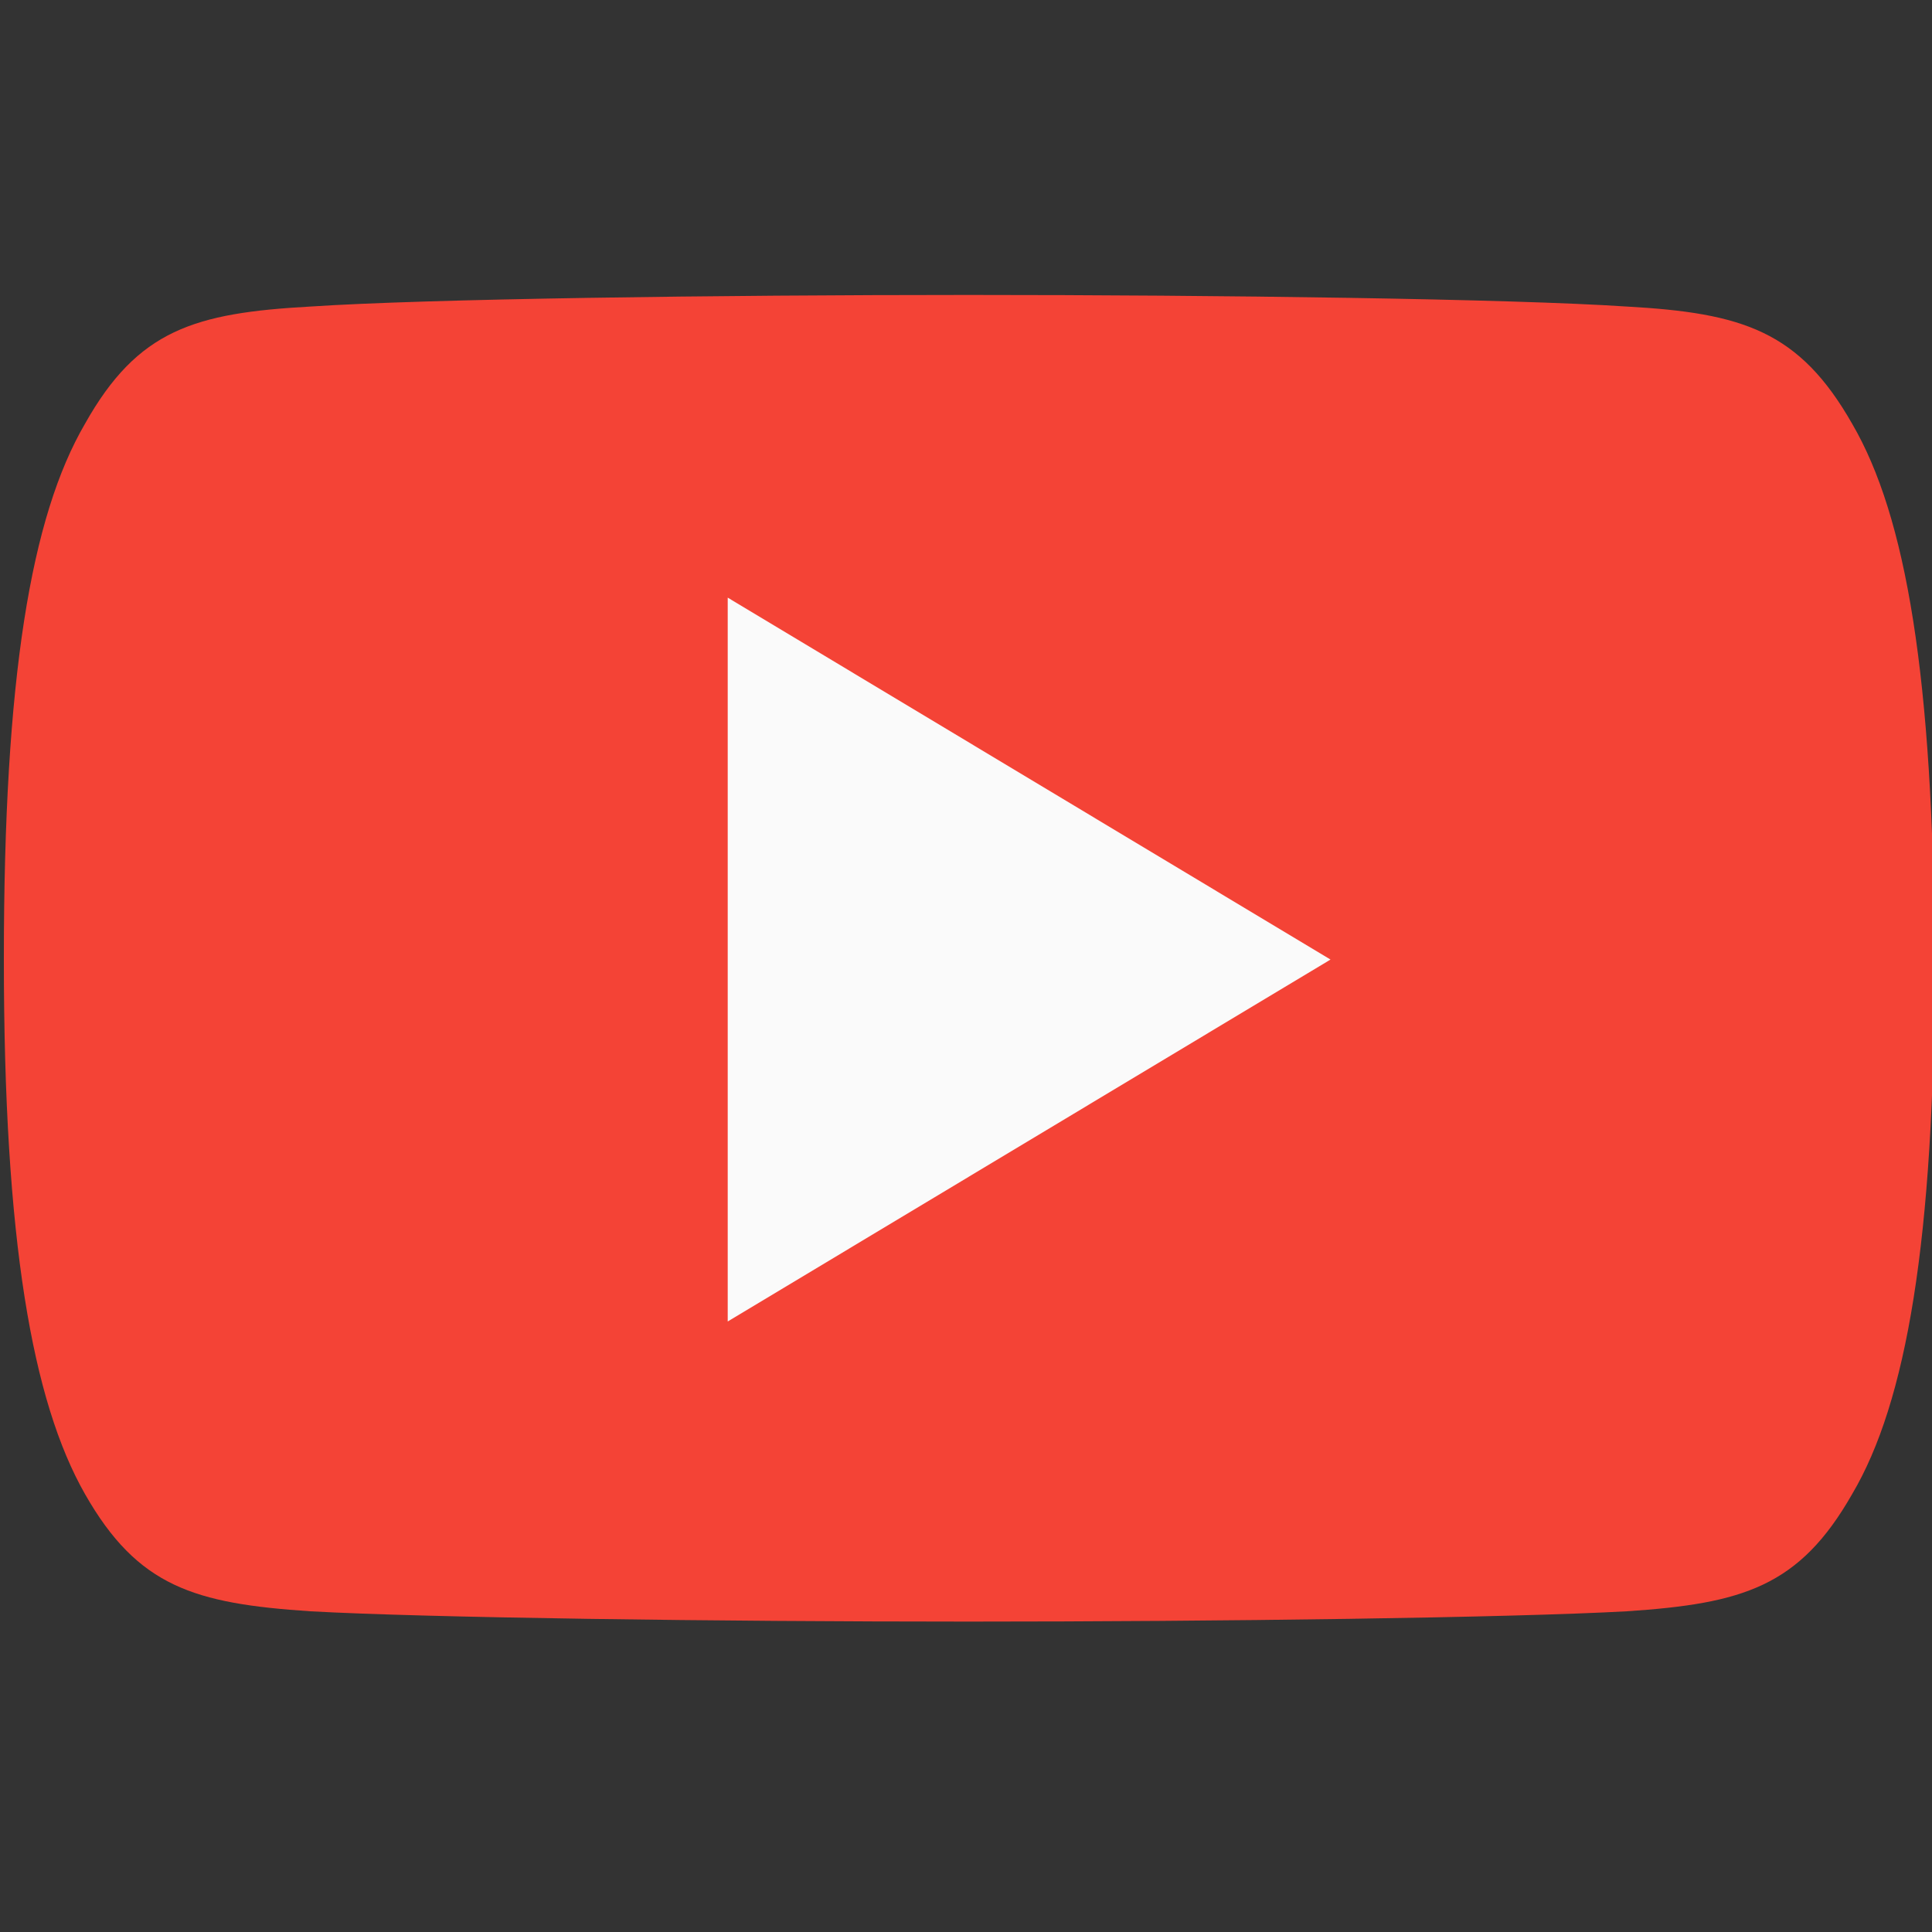
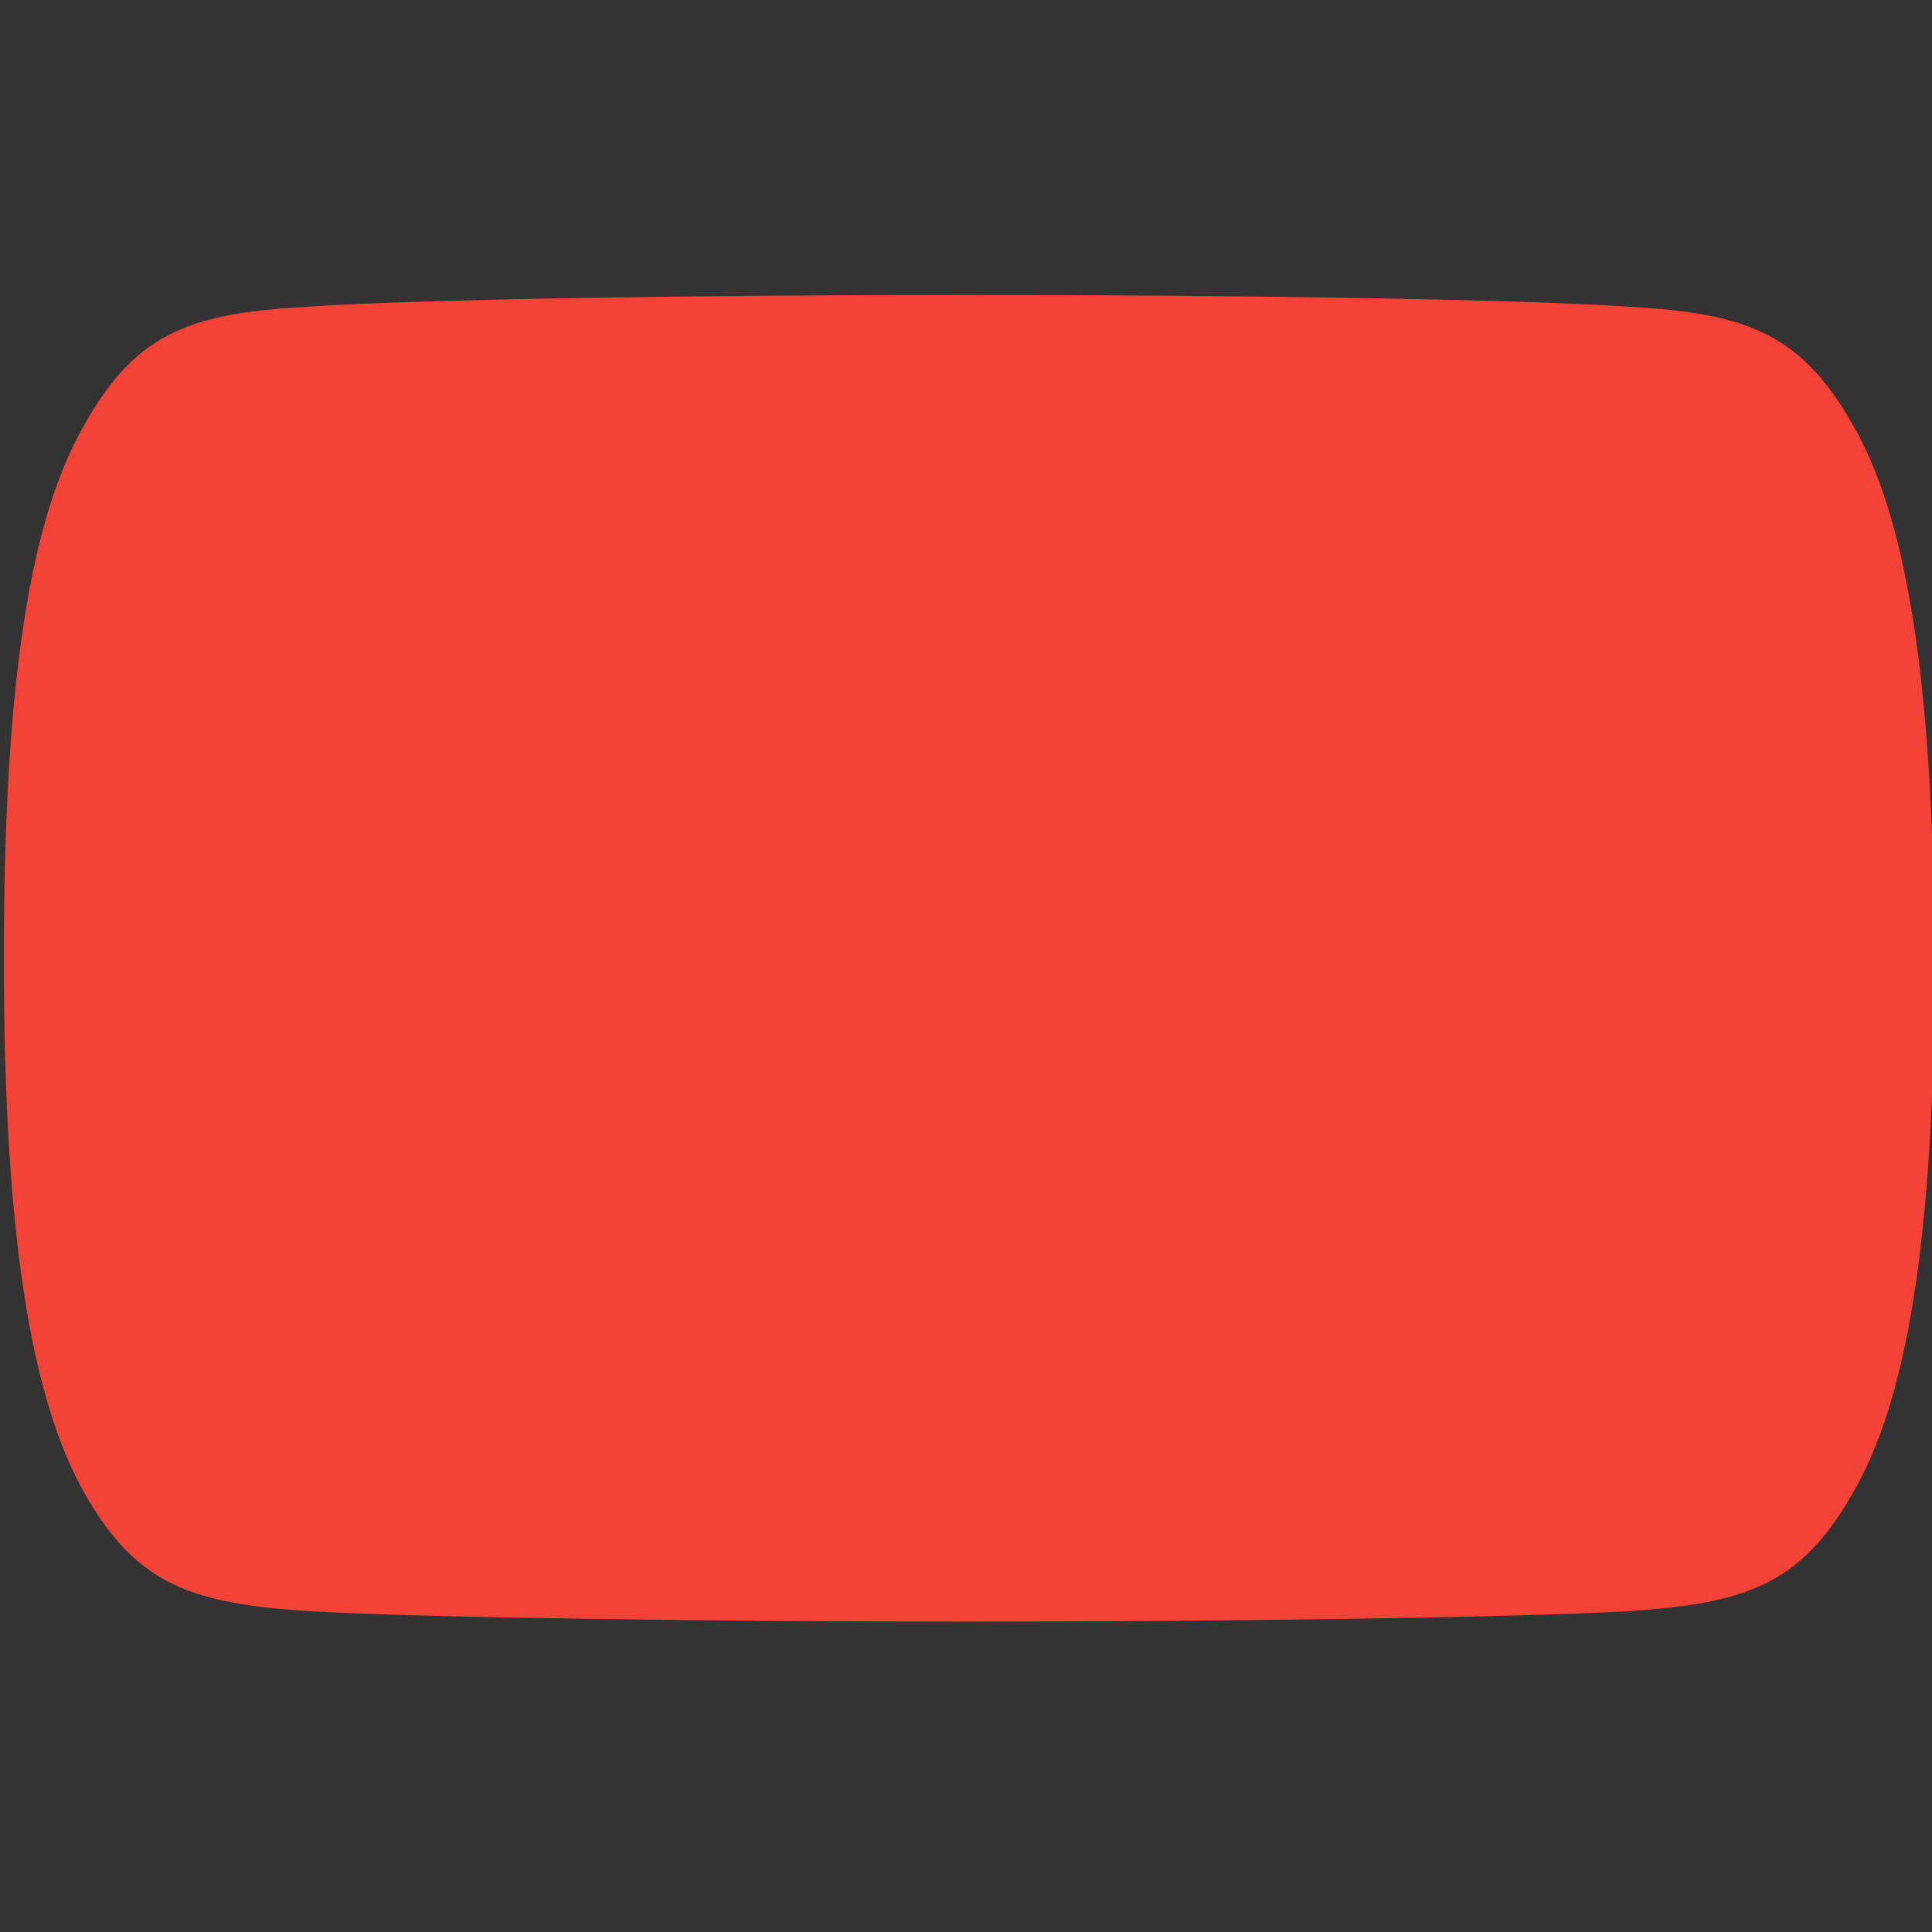
<svg xmlns="http://www.w3.org/2000/svg" version="1.1" id="Calque_1" x="0px" y="0px" viewBox="0 0 150 150" style="enable-background:new 0 0 150 150;" xml:space="preserve">
  <rect x="0" y="0" width="150" height="150" fill="#333333" stroke="none" />
  <style type="text/css">
	.st0{fill:#F44336;}
	.st1{fill:#FAFAFA;}
</style>
  <g>
-     <path class="st0" d="M143.8,32.9c-4.1-7.2-8.5-8.6-17.5-9.1c-9-0.6-31.5-0.9-51.1-0.9c-19.6,0-42.1,0.3-51.1,0.9   c-9,0.5-13.4,1.8-17.5,9.1c-4.2,7.2-6.3,19.7-6.3,41.5v0.1c0,21.8,2.2,34.3,6.3,41.5c4.1,7.2,8.5,8.5,17.5,9.1   c9,0.5,31.5,0.8,51.1,0.8c19.5,0,42.1-0.3,51.1-0.8c9-0.6,13.4-1.9,17.5-9.1c4.2-7.1,6.4-19.7,6.4-41.5v-0.1   C150.1,52.6,148,40.1,143.8,32.9L143.8,32.9z M143.8,32.9" />
-     <path class="st1" d="M56.5,102.6V46.4l46.8,28.1L56.5,102.6z M56.5,102.6" />
+     <path class="st0" d="M143.8,32.9c-4.1-7.2-8.5-8.6-17.5-9.1c-9-0.6-31.5-0.9-51.1-0.9c-19.6,0-42.1,0.3-51.1,0.9   c-9,0.5-13.4,1.8-17.5,9.1c-4.2,7.2-6.3,19.7-6.3,41.5v0.1c0,21.8,2.2,34.3,6.3,41.5c4.1,7.2,8.5,8.5,17.5,9.1   c9,0.5,31.5,0.8,51.1,0.8c19.5,0,42.1-0.3,51.1-0.8c9-0.6,13.4-1.9,17.5-9.1c4.2-7.1,6.4-19.7,6.4-41.5v-0.1   C150.1,52.6,148,40.1,143.8,32.9L143.8,32.9M143.8,32.9" />
  </g>
</svg>